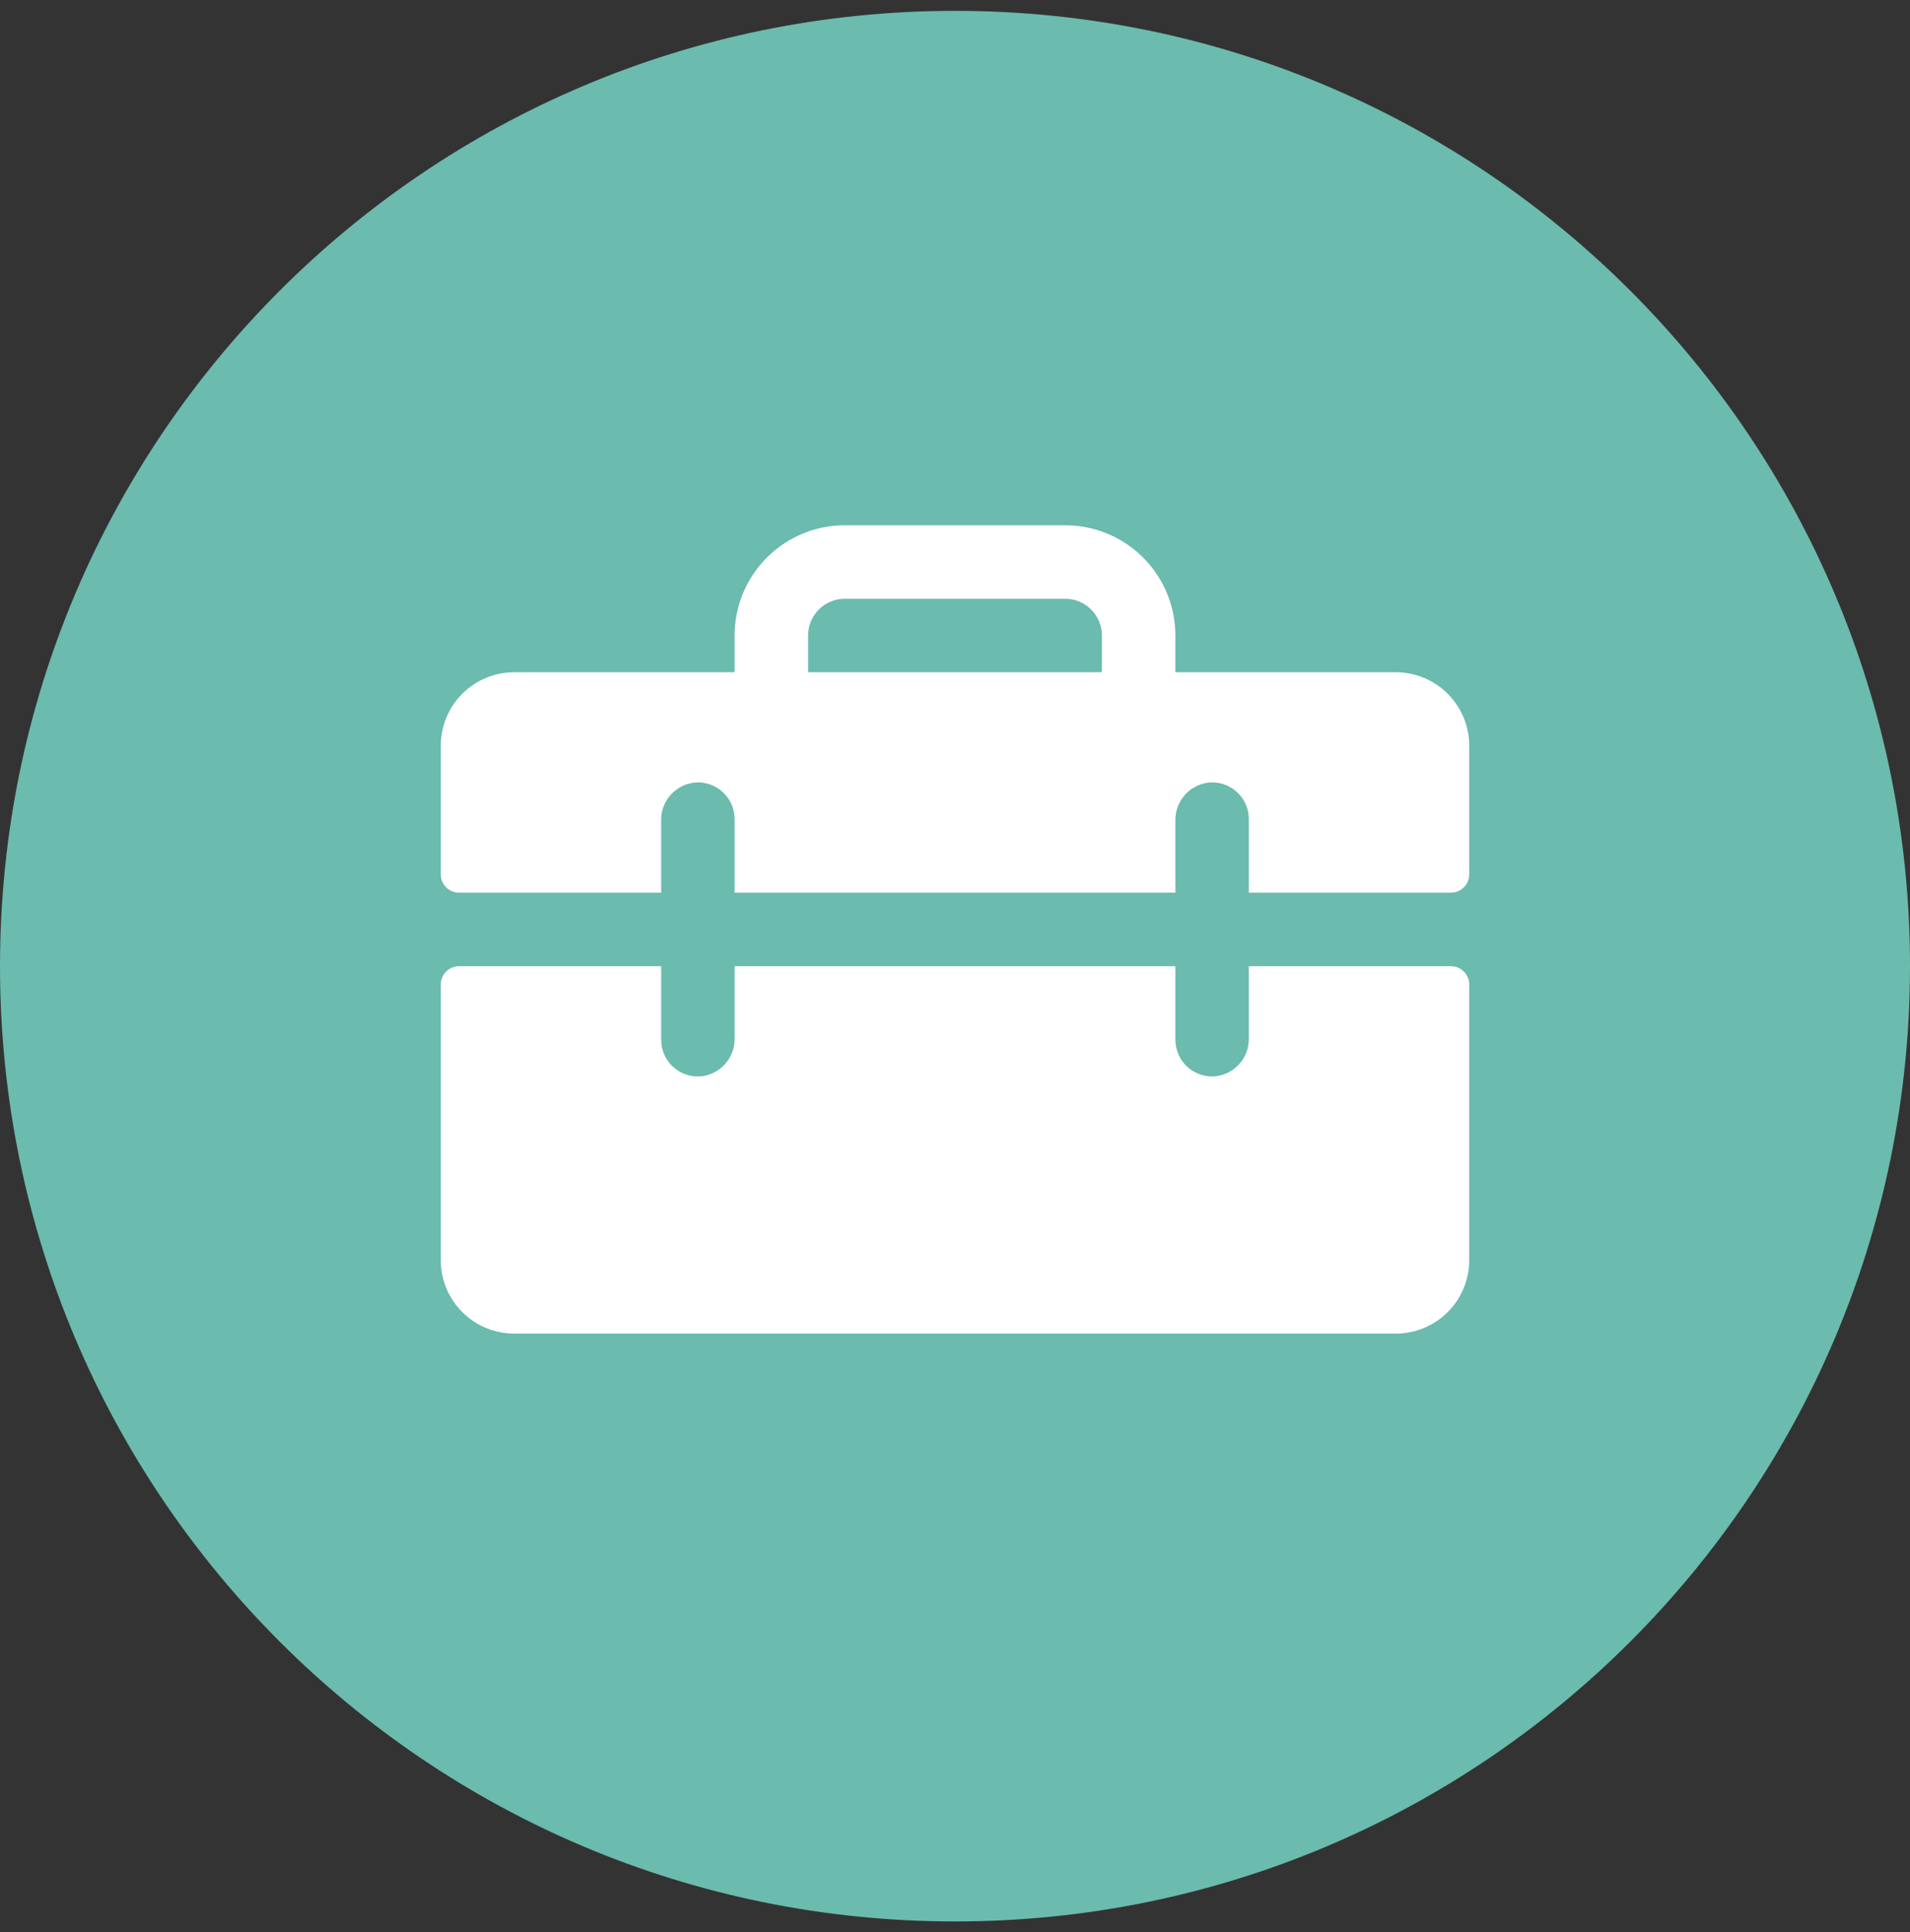
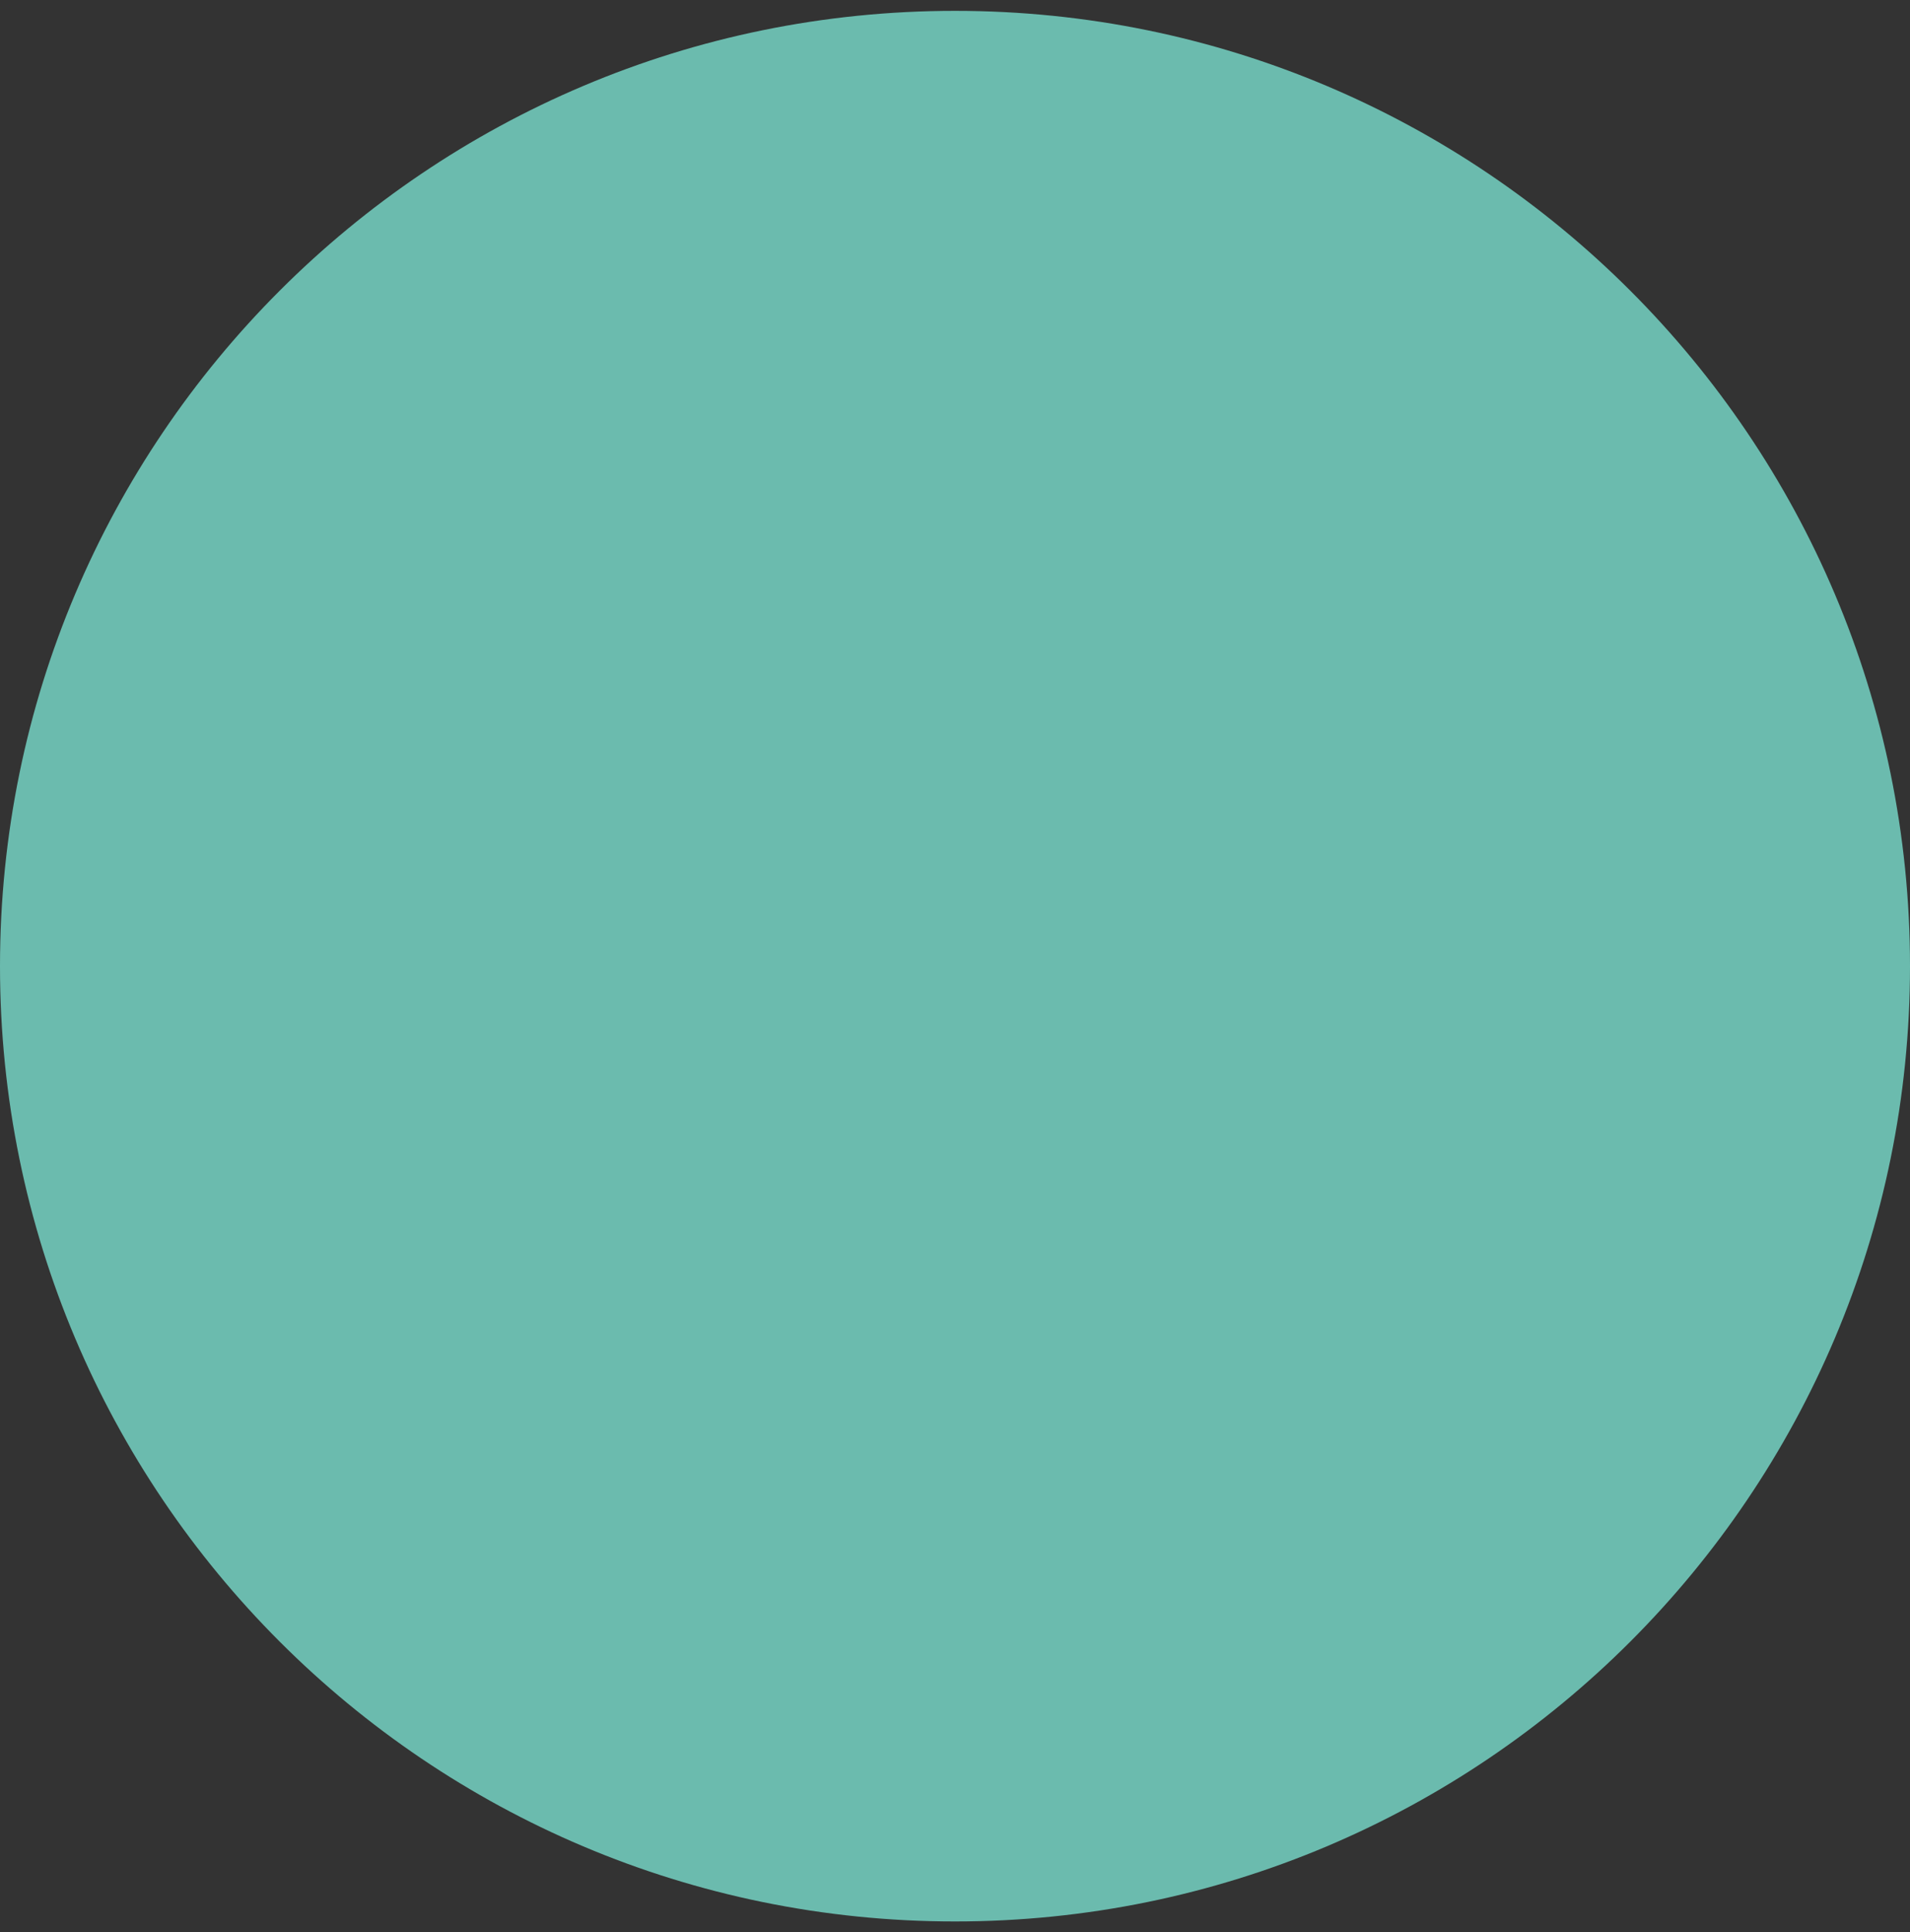
<svg xmlns="http://www.w3.org/2000/svg" width="88" height="89" viewBox="0 0 88 89" fill="none">
  <rect x="0" y="0" width="88" height="89" fill="#333333" stroke="none" />
  <path d="M0 44.5C0 20.2 19.7 0.5 44 0.5C68.3 0.5 88 20.2 88 44.5C88 68.8 68.3 88.5 44 88.5C19.7 88.5 0 68.8 0 44.5Z" fill="#6bbbae" />
-   <path d="M64.308 30.963H54.154V29.27C54.154 27.924 53.619 26.633 52.667 25.68C51.715 24.728 50.423 24.193 49.077 24.193H38.923C37.577 24.193 36.285 24.728 35.333 25.68C34.381 26.633 33.846 27.924 33.846 29.27V30.963H23.692C22.795 30.963 21.934 31.319 21.299 31.954C20.664 32.589 20.308 33.45 20.308 34.347V40.27C20.308 40.495 20.397 40.71 20.555 40.869C20.714 41.027 20.929 41.116 21.154 41.116H30.462V37.789C30.454 37.352 30.614 36.928 30.907 36.603C31.2 36.278 31.606 36.077 32.042 36.039C32.273 36.024 32.505 36.056 32.724 36.135C32.942 36.213 33.142 36.335 33.312 36.494C33.481 36.652 33.615 36.844 33.707 37.057C33.799 37.27 33.847 37.5 33.846 37.732V41.116H54.154V37.789C54.147 37.352 54.306 36.928 54.599 36.603C54.893 36.278 55.298 36.077 55.734 36.039C55.965 36.024 56.198 36.056 56.416 36.135C56.635 36.213 56.834 36.335 57.004 36.494C57.173 36.652 57.308 36.844 57.4 37.057C57.492 37.27 57.539 37.5 57.538 37.732V41.116H66.846C67.07 41.116 67.286 41.027 67.444 40.869C67.603 40.71 67.692 40.495 67.692 40.27V34.347C67.692 33.45 67.336 32.589 66.701 31.954C66.066 31.319 65.205 30.963 64.308 30.963ZM50.769 30.963H37.231V29.27C37.231 28.822 37.409 28.391 37.726 28.074C38.044 27.756 38.474 27.578 38.923 27.578H49.077C49.526 27.578 49.956 27.756 50.273 28.074C50.591 28.391 50.769 28.822 50.769 29.27V30.963ZM67.692 45.347V58.039C67.692 58.937 67.336 59.798 66.701 60.433C66.066 61.068 65.205 61.424 64.308 61.424H23.692C22.795 61.424 21.934 61.068 21.299 60.433C20.664 59.798 20.308 58.937 20.308 58.039V45.347C20.308 45.123 20.397 44.908 20.555 44.749C20.714 44.59 20.929 44.501 21.154 44.501H30.462V47.886C30.461 48.118 30.508 48.347 30.6 48.56C30.692 48.773 30.827 48.965 30.996 49.124C31.165 49.282 31.365 49.405 31.584 49.483C31.802 49.561 32.034 49.593 32.266 49.578C32.702 49.541 33.107 49.339 33.401 49.014C33.694 48.69 33.853 48.266 33.846 47.829V44.501H54.154V47.886C54.153 48.118 54.2 48.347 54.292 48.56C54.384 48.773 54.519 48.965 54.688 49.124C54.858 49.282 55.058 49.405 55.276 49.483C55.495 49.561 55.727 49.593 55.958 49.578C56.393 49.541 56.798 49.34 57.091 49.016C57.385 48.692 57.544 48.27 57.538 47.833V44.501H66.846C67.07 44.501 67.286 44.59 67.444 44.749C67.603 44.908 67.692 45.123 67.692 45.347Z" fill="white" />
</svg>